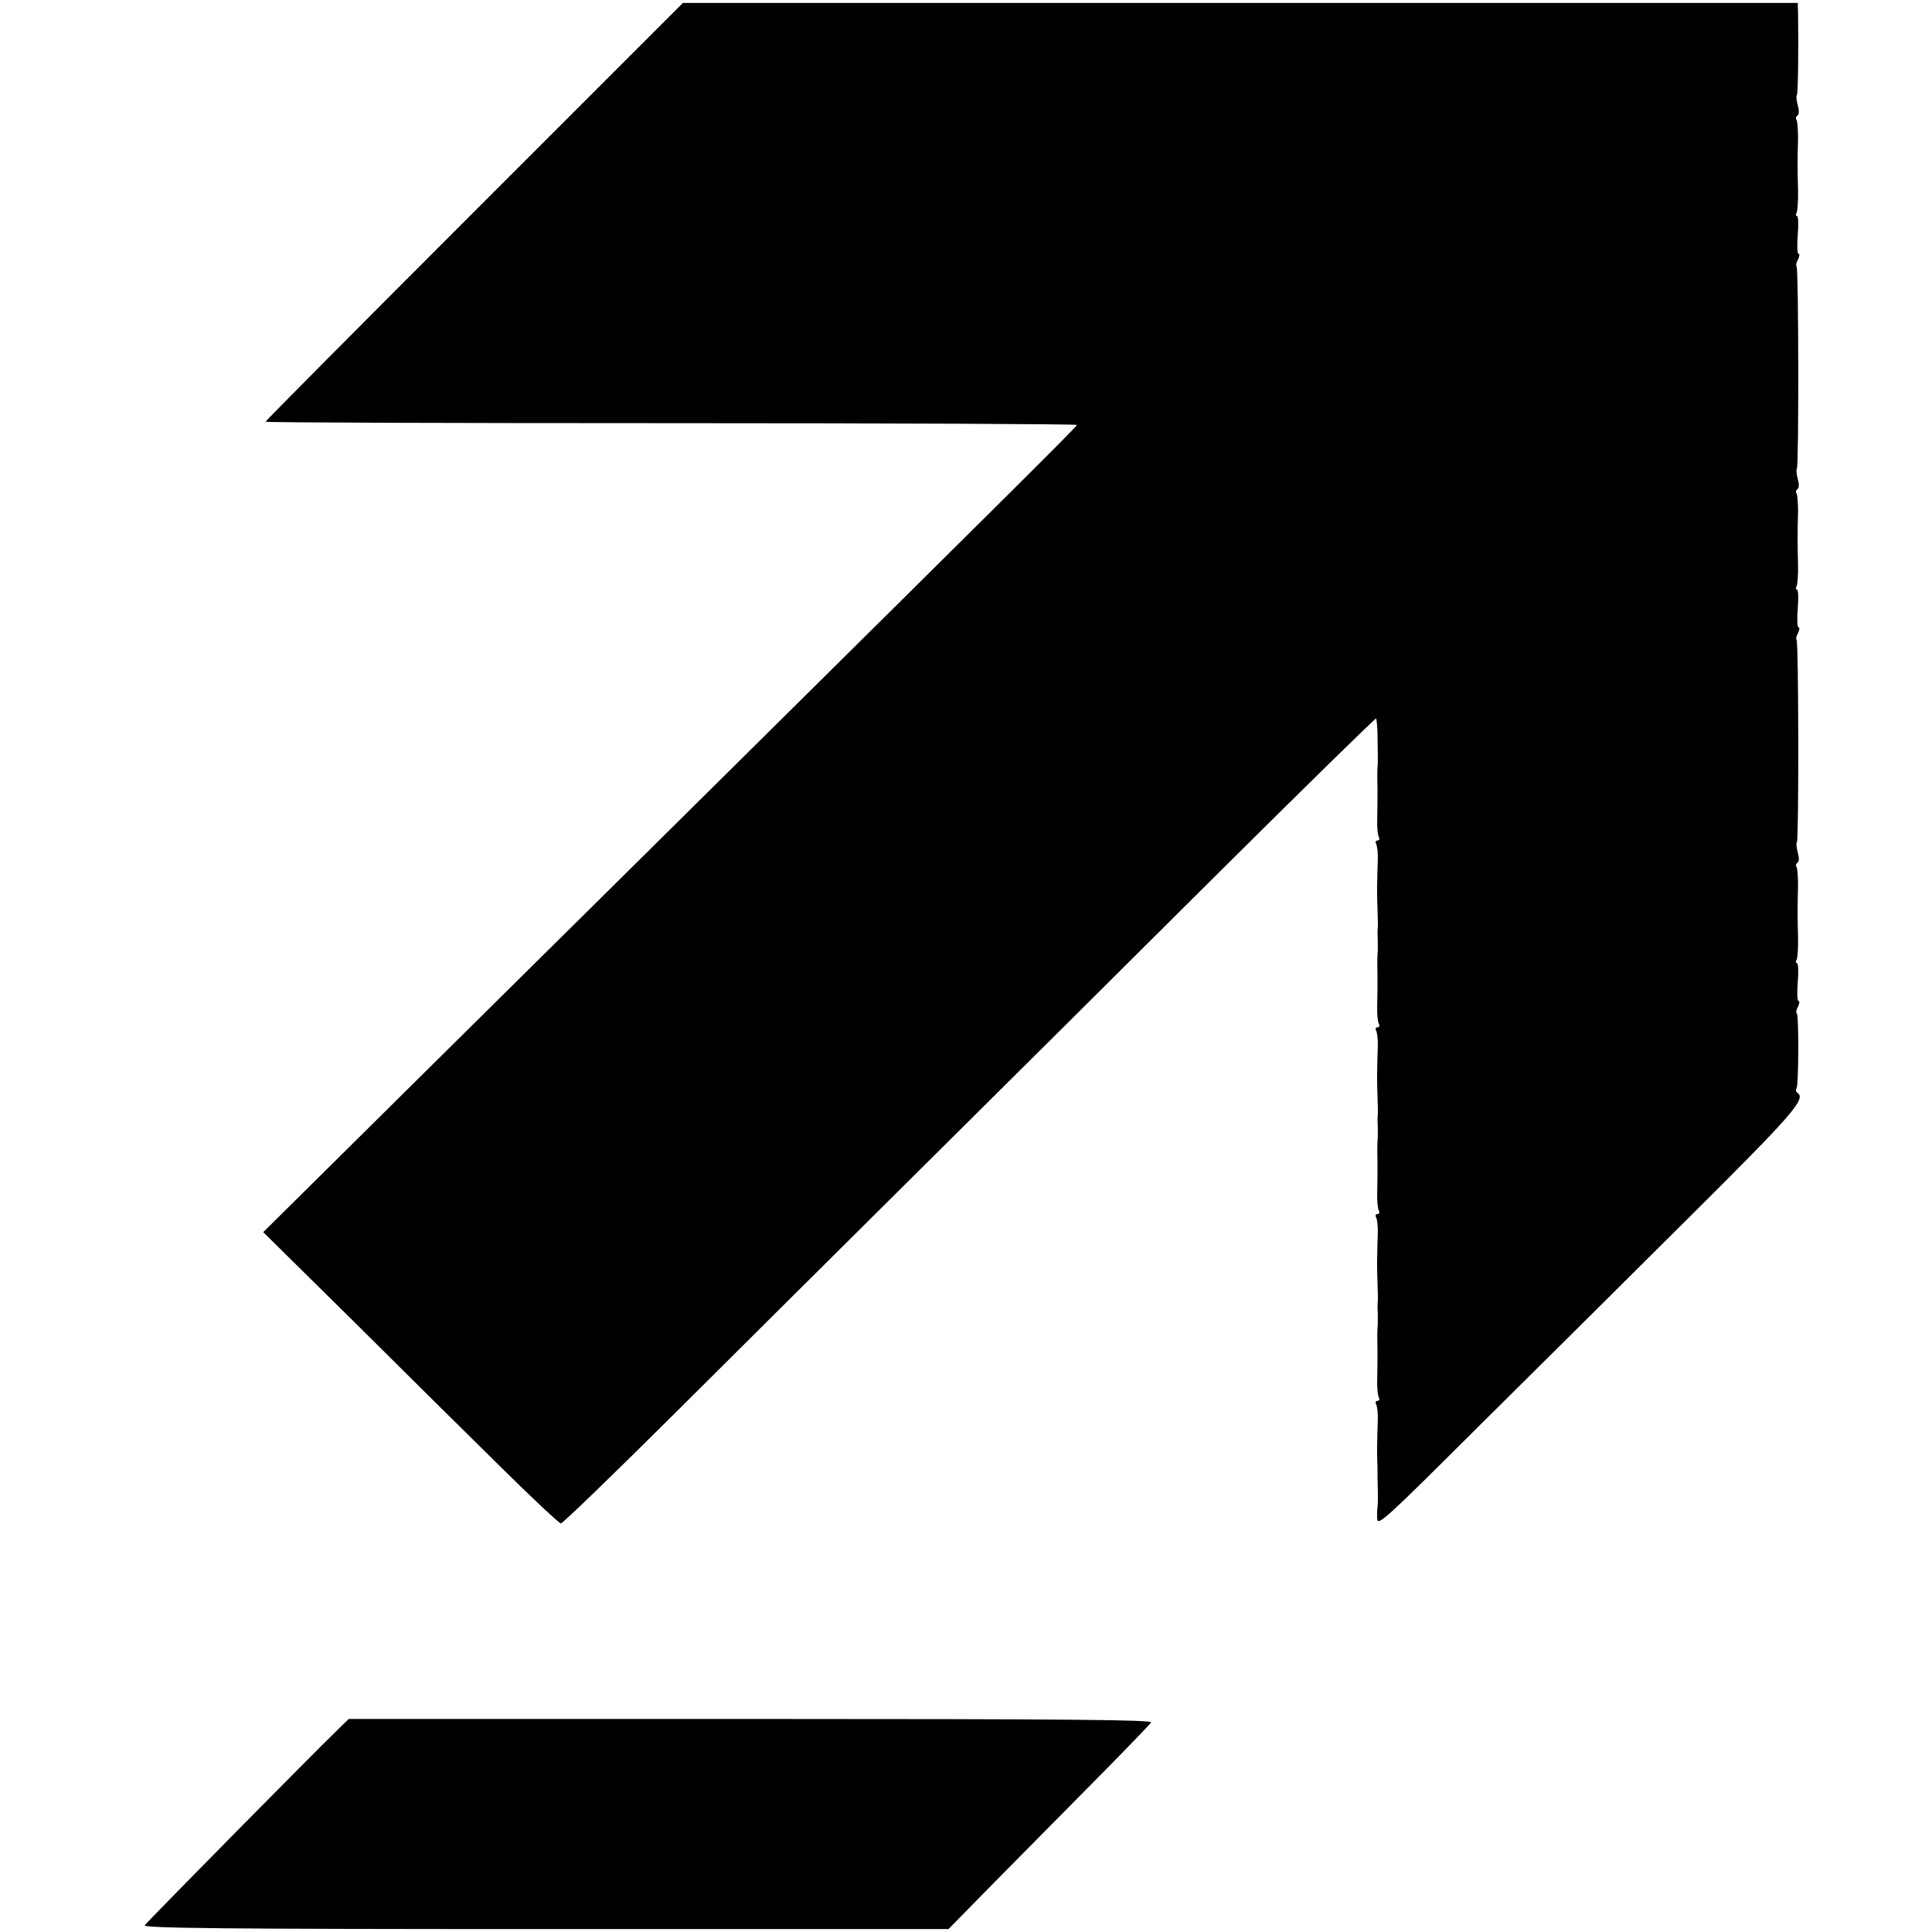
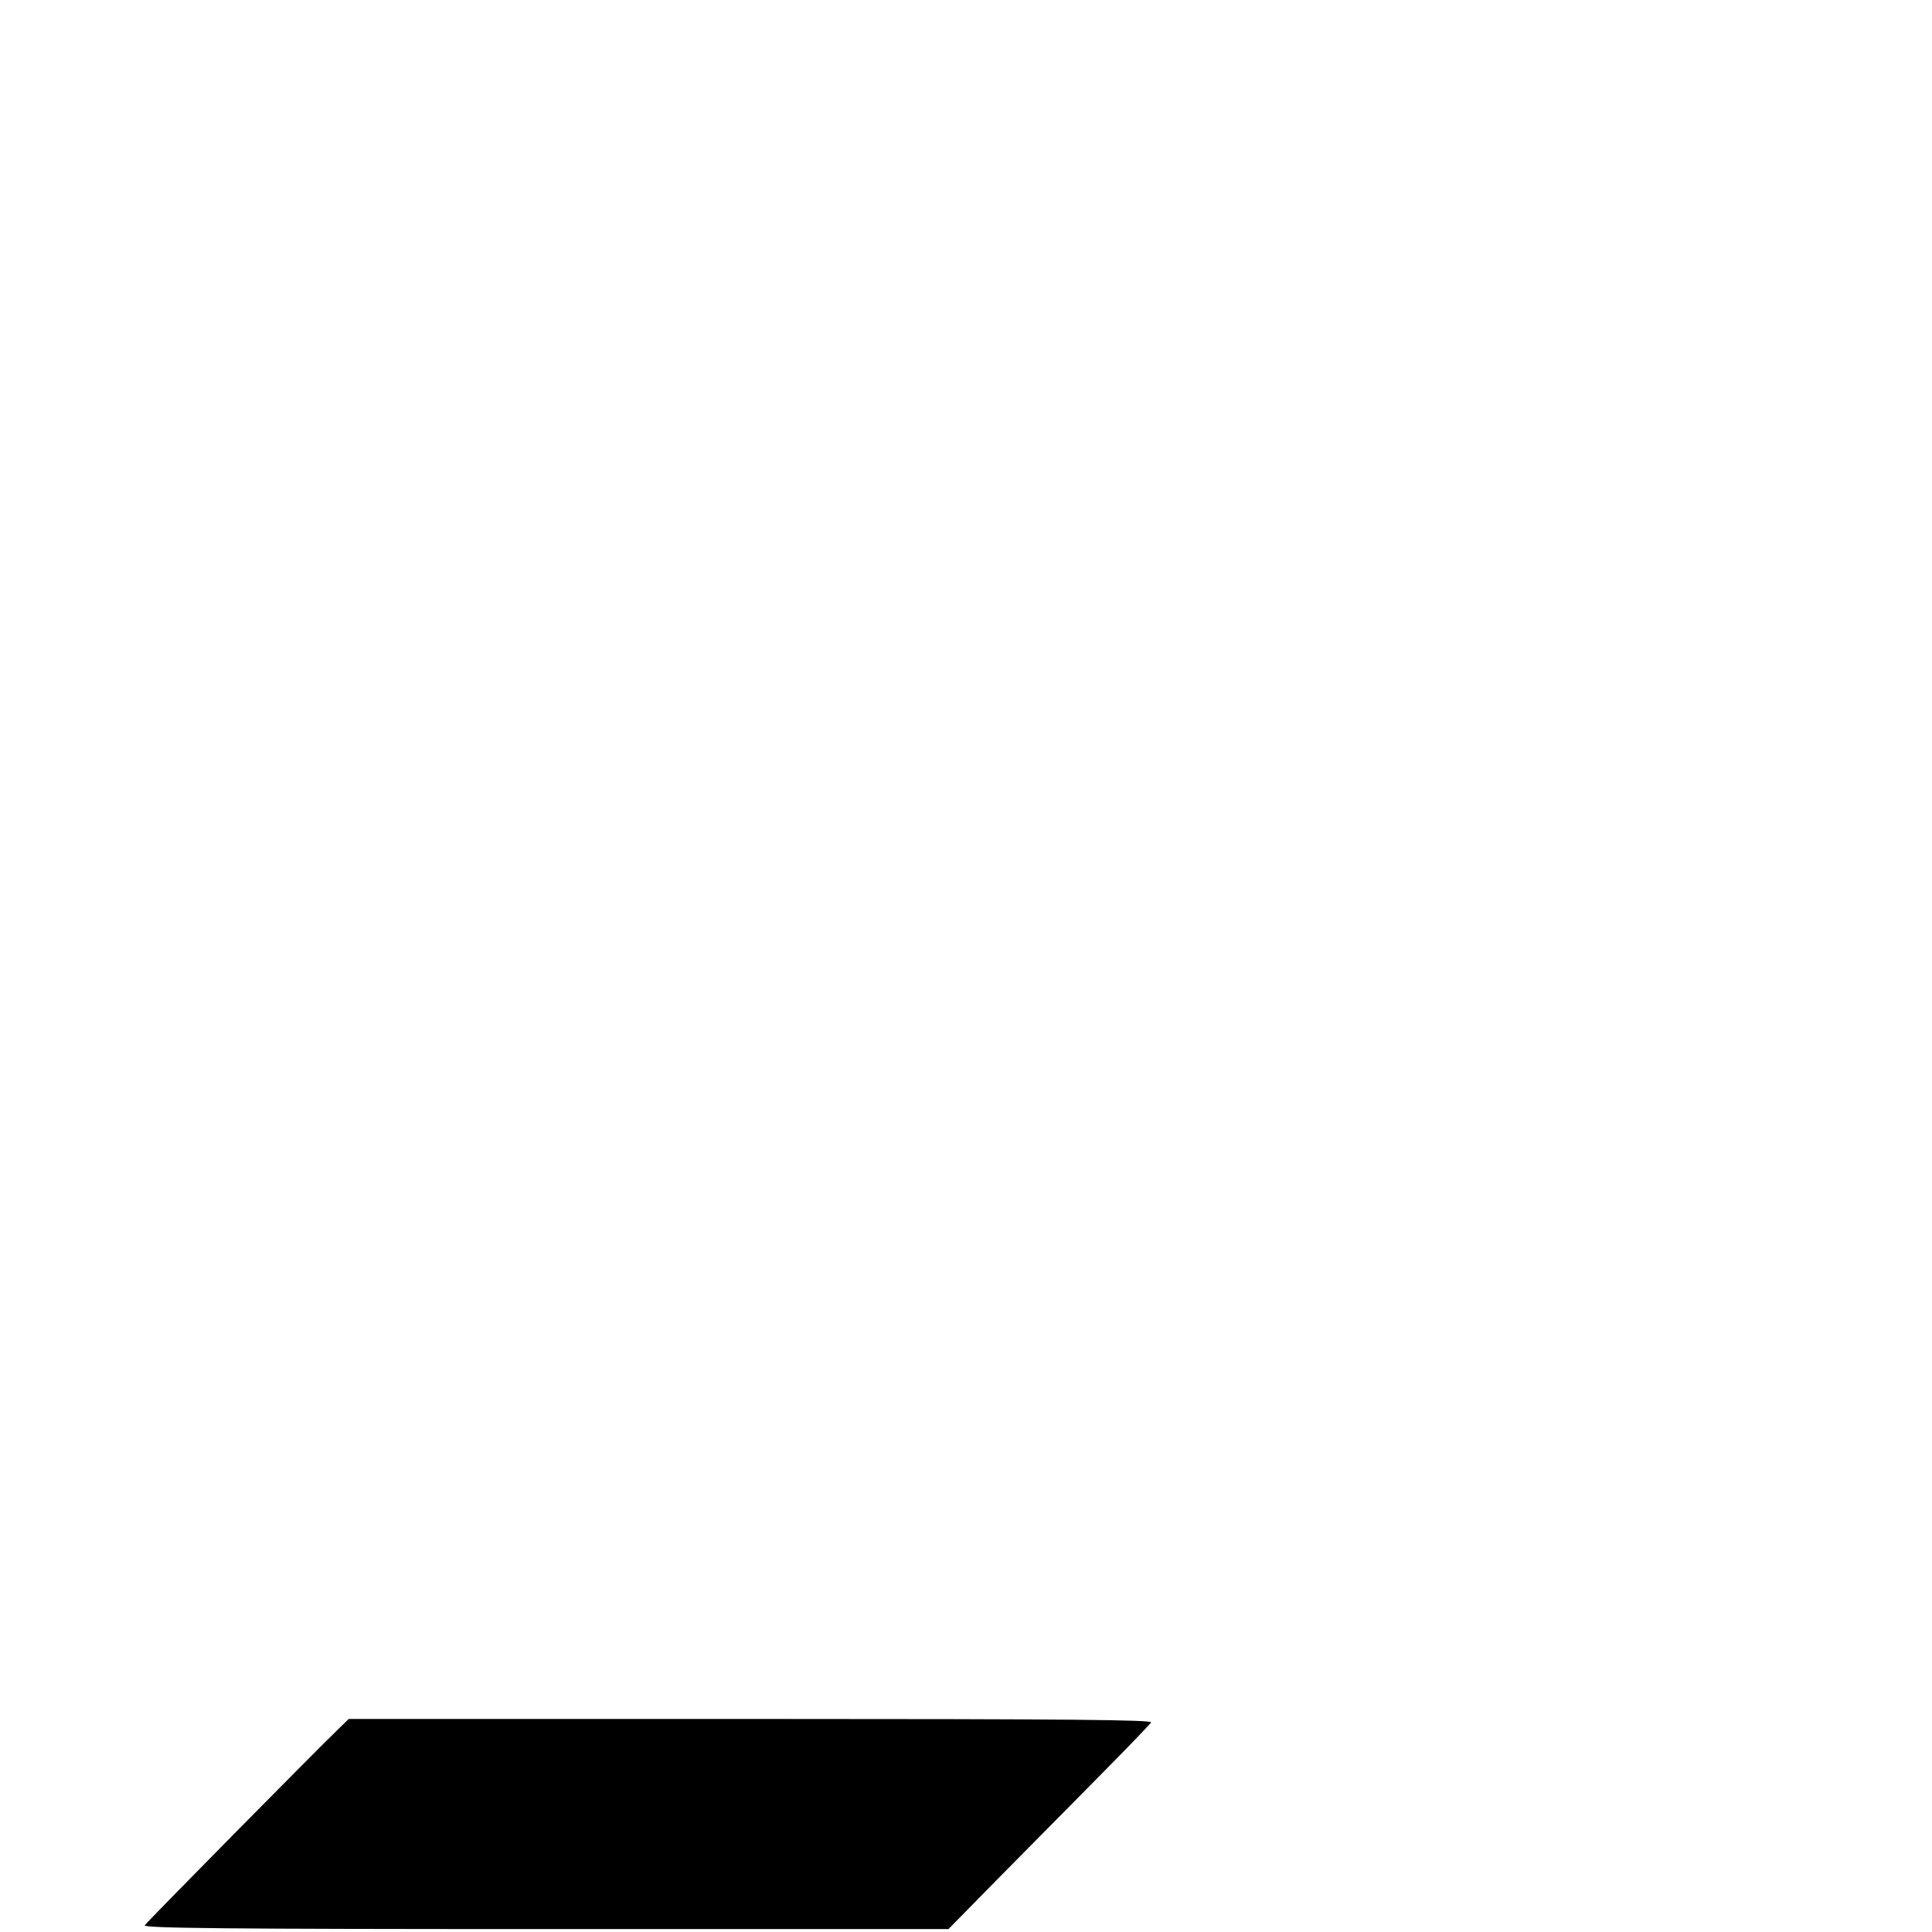
<svg xmlns="http://www.w3.org/2000/svg" version="1.0" width="662pt" height="662pt" viewBox="0 0 662 662" preserveAspectRatio="xMidYMid meet">
  <g transform="translate(0,662) scale(0.1,-0.1)" fill="#000000" stroke="none">
-     <path d="M1625 5895 c-393 -393 -715 -717 -715 -720 0 -3 625 -5 1390 -5 765 0 1390 -3 1390 -6 0 -6 -195 -199 -1220 -1214 -186 -184 -615 -609 -953 -943 l-615 -609 302 -298 c165 -164 392 -389 504 -499 112 -111 208 -201 214 -201 6 0 183 171 392 379 210 209 590 587 846 841 256 254 709 704 1008 1002 299 297 545 538 547 536 2 -2 4 -24 5 -48 0 -25 1 -56 1 -70 0 -14 0 -31 0 -37 -2 -24 -2 -38 -1 -88 0 -27 0 -73 -1 -102 -1 -28 2 -56 6 -62 3 -6 1 -11 -5 -11 -6 0 -8 -5 -5 -11 4 -6 7 -32 6 -57 -1 -26 -2 -60 -2 -77 -1 -16 0 -42 0 -57 2 -70 3 -84 2 -98 -1 -8 -1 -26 0 -40 0 -14 0 -31 0 -37 -2 -24 -2 -38 -1 -88 0 -27 0 -73 -1 -102 -1 -28 2 -56 6 -62 3 -6 1 -11 -5 -11 -6 0 -8 -5 -5 -11 4 -6 7 -32 6 -57 -1 -26 -2 -60 -2 -77 -1 -16 0 -42 0 -57 2 -70 3 -84 2 -98 -1 -8 -1 -26 0 -40 0 -14 0 -31 0 -37 -2 -24 -2 -38 -1 -88 0 -27 0 -73 -1 -102 -1 -28 2 -56 6 -62 3 -6 1 -11 -5 -11 -6 0 -8 -5 -5 -11 4 -6 7 -32 6 -57 -1 -26 -2 -60 -2 -77 -1 -16 0 -42 0 -58 2 -69 3 -83 2 -97 -1 -8 -1 -26 0 -40 0 -14 0 -31 0 -37 -2 -24 -2 -38 -1 -88 0 -27 0 -73 -1 -102 -1 -28 2 -56 6 -62 3 -6 1 -11 -5 -11 -6 0 -8 -5 -5 -11 4 -6 7 -32 6 -57 -1 -26 -2 -60 -2 -77 -1 -16 0 -41 0 -55 1 -14 1 -32 1 -40 0 -8 0 -37 1 -65 1 -27 0 -54 -1 -60 -1 -5 -2 -23 -1 -39 1 -27 31 1 348 317 192 190 515 511 719 714 359 357 405 409 372 429 -4 3 -6 10 -2 15 7 12 8 248 1 256 -4 3 -2 14 4 24 5 11 6 19 2 19 -5 0 -6 29 -3 65 3 36 2 65 -3 65 -4 0 -5 5 -1 11 3 6 6 40 5 75 -2 72 -2 106 0 181 0 28 -2 56 -5 62 -4 5 -2 12 3 15 6 4 6 18 1 35 -4 16 -6 32 -3 35 7 7 6 686 -1 693 -3 3 -1 14 5 24 5 11 6 19 2 19 -5 0 -6 29 -3 65 3 36 2 65 -3 65 -4 0 -5 5 -1 11 3 6 6 40 5 75 -2 72 -2 106 0 181 0 28 -2 56 -5 62 -4 5 -2 12 3 15 6 4 6 18 1 35 -4 16 -6 32 -3 35 7 7 6 686 -1 693 -3 3 -1 14 5 24 5 11 6 19 2 19 -5 0 -6 29 -3 65 3 36 2 65 -3 65 -4 0 -5 5 -1 11 3 6 6 40 5 75 -2 72 -2 106 0 181 0 28 -2 56 -5 62 -4 5 -2 12 3 15 6 4 6 18 1 35 -4 16 -6 32 -3 35 4 4 6 161 4 284 l-1 32 -1910 0 -1910 0 -715 -715z" />
    <path d="M1160 696 c-86 -83 -657 -662 -664 -673 -6 -10 272 -13 1373 -13 l1381 0 160 163 c88 89 242 245 343 347 101 102 187 191 191 198 6 9 -271 12 -1371 12 l-1378 0 -35 -34z" />
  </g>
</svg>